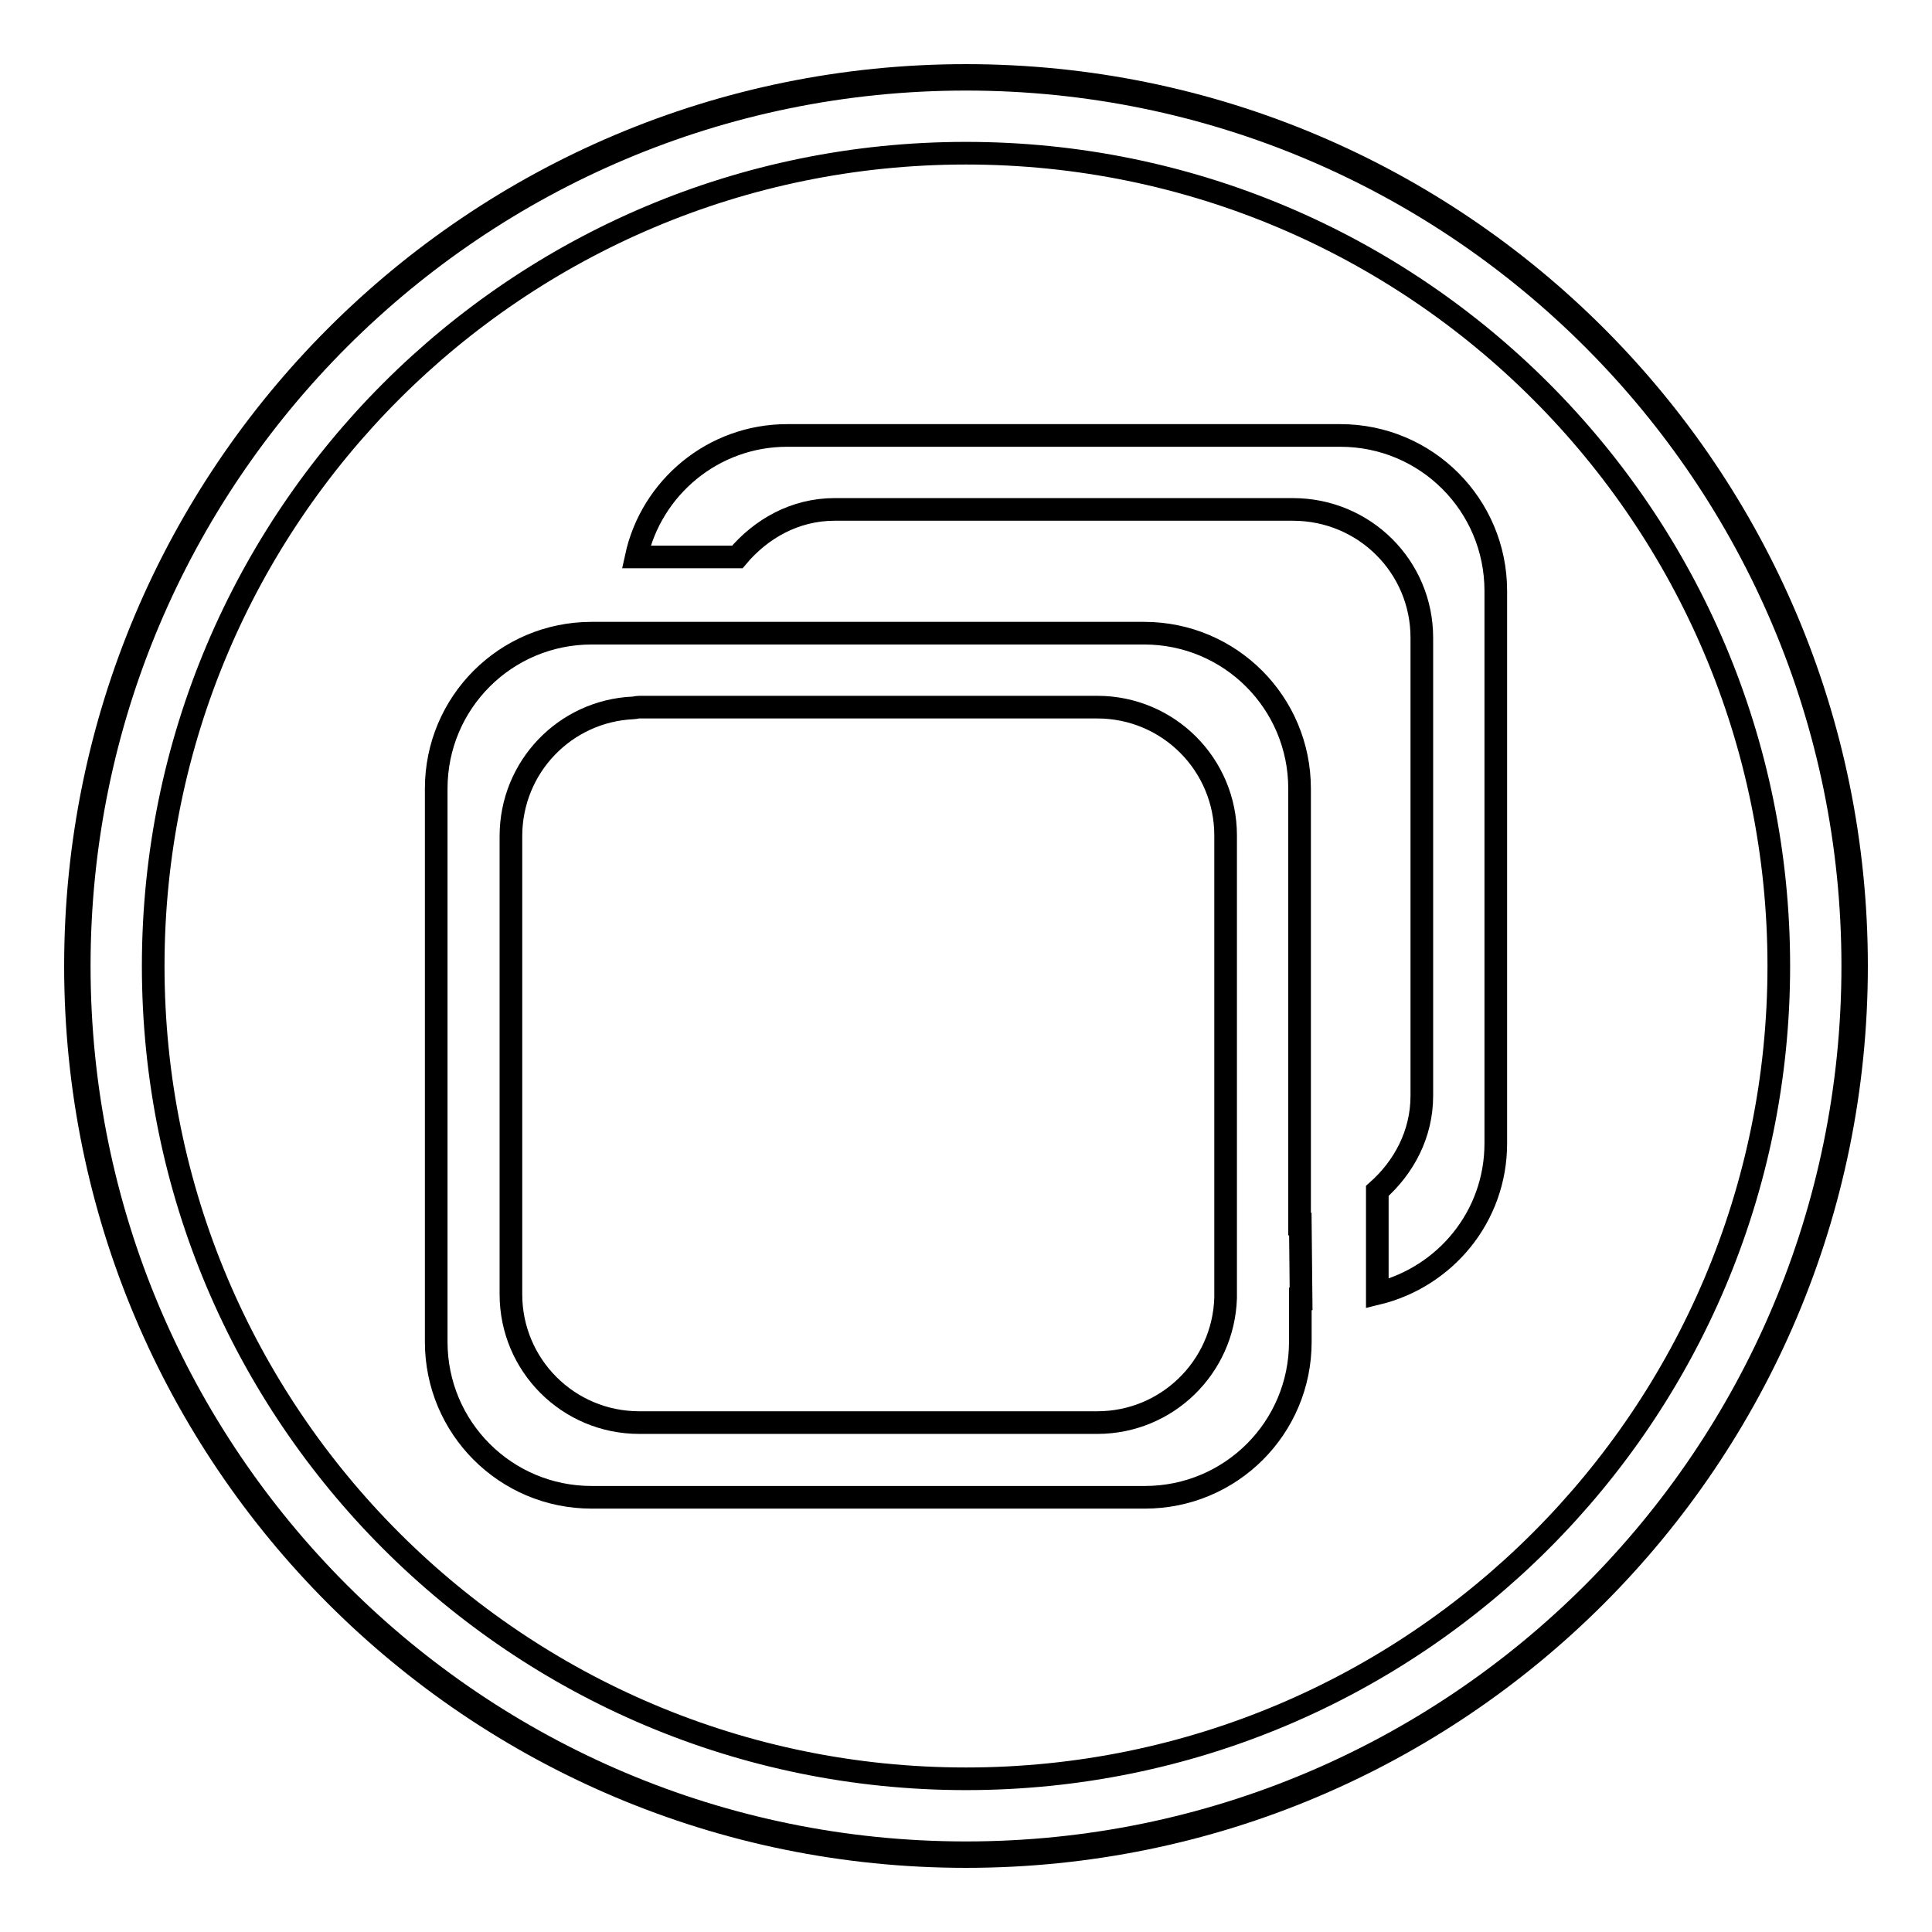
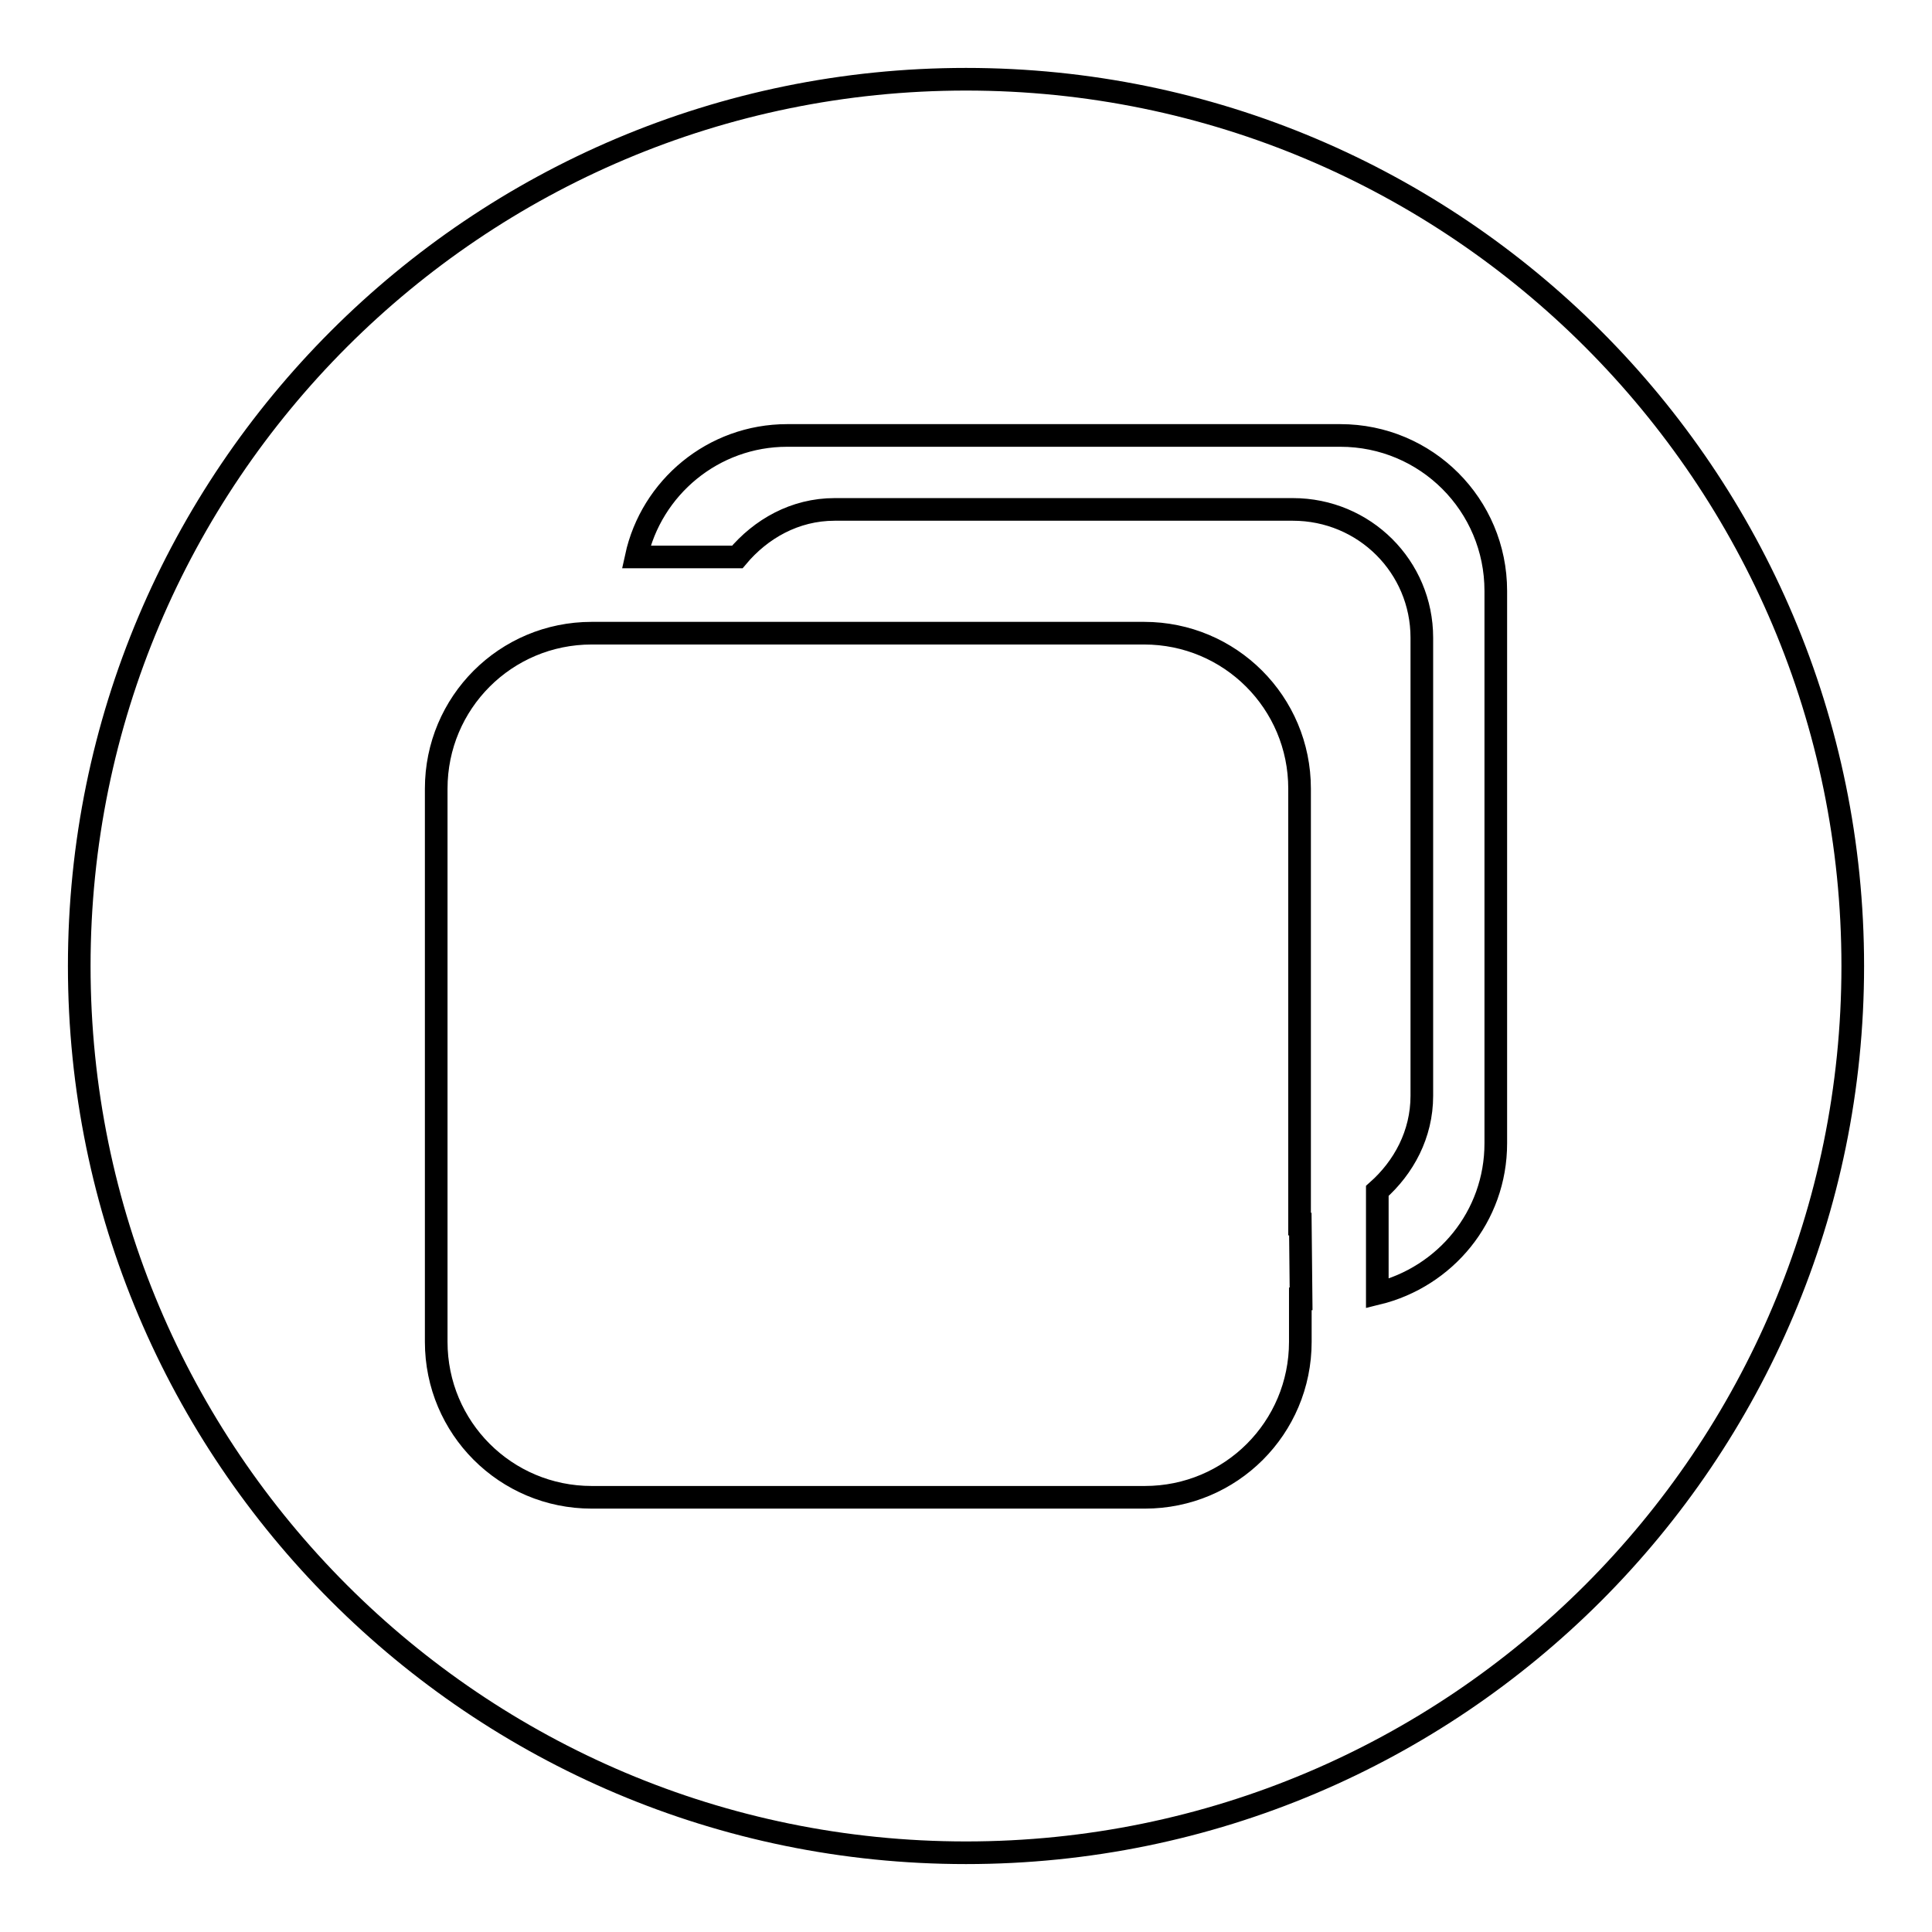
<svg xmlns="http://www.w3.org/2000/svg" version="1.1" x="0px" y="0px" viewBox="0 0 256 256" enable-background="new 0 0 256 256" xml:space="preserve">
  <g>
    <g>
      <path stroke-width="3" fill-opacity="0" stroke="#000000" d="M128,10.5C63.1,10.5,10.5,63.1,10.5,128S63.1,245.5,128,245.5S245.5,192.9,245.5,128S192.9,10.5,128,10.5z M172.4,172.1h-0.1v5.7c0,11.4-9.2,20.6-20.6,20.6H78.4c-11.4,0-20.6-9.2-20.6-20.6v-73.3c0-11.4,9.2-20.6,20.6-20.6h5.4h9.8h13h45c11.4,0,20.6,9.2,20.6,20.6v57.7c0,0,0.1,0,0.1,0L172.4,172.1L172.4,172.1z M198.2,151.5c0,9.7-6.7,17.7-15.7,19.9v-13.6c3.5-3.1,5.9-7.5,5.9-12.6V84.5c0-9.4-7.6-17-17.1-17h-60.7c-5.3,0-9.8,2.6-12.9,6.3H84.3c2-9.2,10.2-16.1,20-16.1h73.3c11.4,0,20.6,9.2,20.6,20.6V151.5L198.2,151.5z" />
-       <path stroke-width="3" fill-opacity="0" stroke="#000000" d="M145.4,93.7H93.6h-8.9c-0.3,0-0.6,0.1-0.8,0.1c-9,0.4-16.2,7.8-16.2,17v60.7c0,9.4,7.6,17,17,17h60.7c9.2,0,16.7-7.3,17-16.5c0-0.2,0-0.4,0-0.6v-9.2v-51.5C162.4,101.3,154.8,93.7,145.4,93.7z" />
-       <path stroke-width="3" fill-opacity="0" stroke="#000000" d="M128,10C62.8,10,10,62.8,10,128c0,65.2,52.8,118,118,118c65.2,0,118-52.8,118-118C246,62.8,193.2,10,128,10z M128,235.7c-59.5,0-107.7-48.2-107.7-107.7C20.3,68.5,68.5,20.3,128,20.3c59.5,0,107.7,48.2,107.7,107.7C235.7,187.5,187.5,235.7,128,235.7z" />
    </g>
  </g>
</svg>